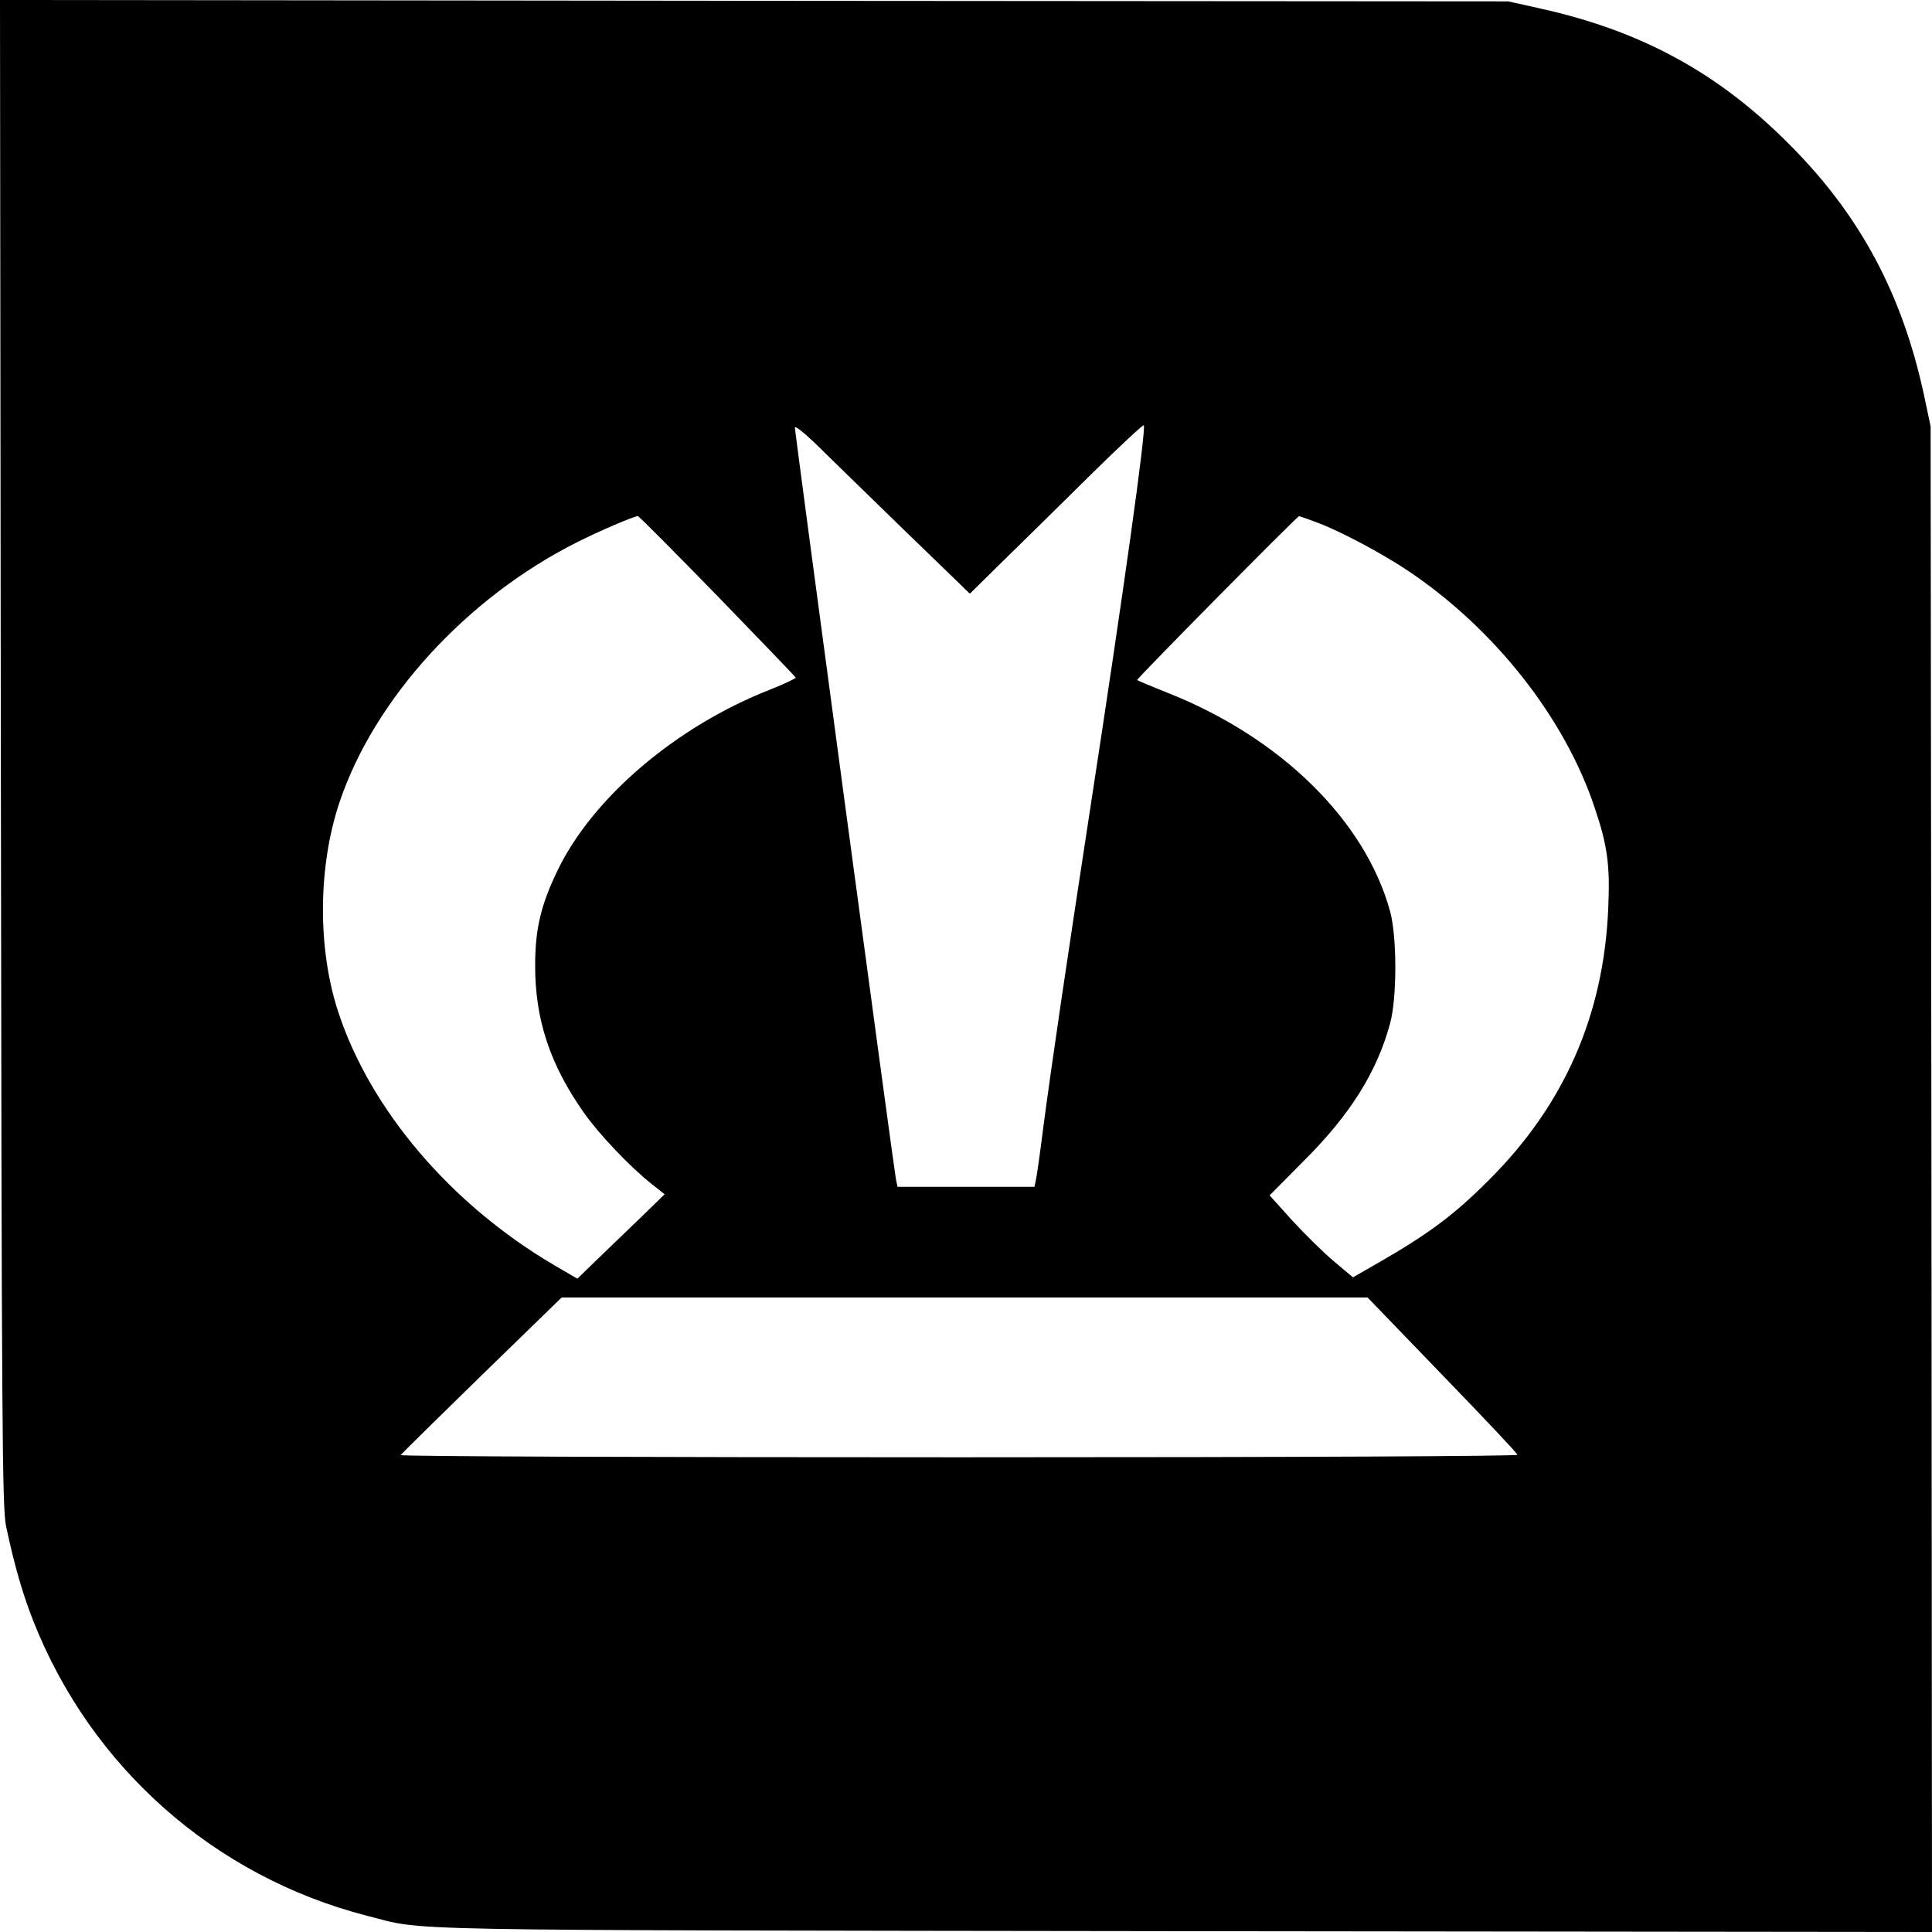
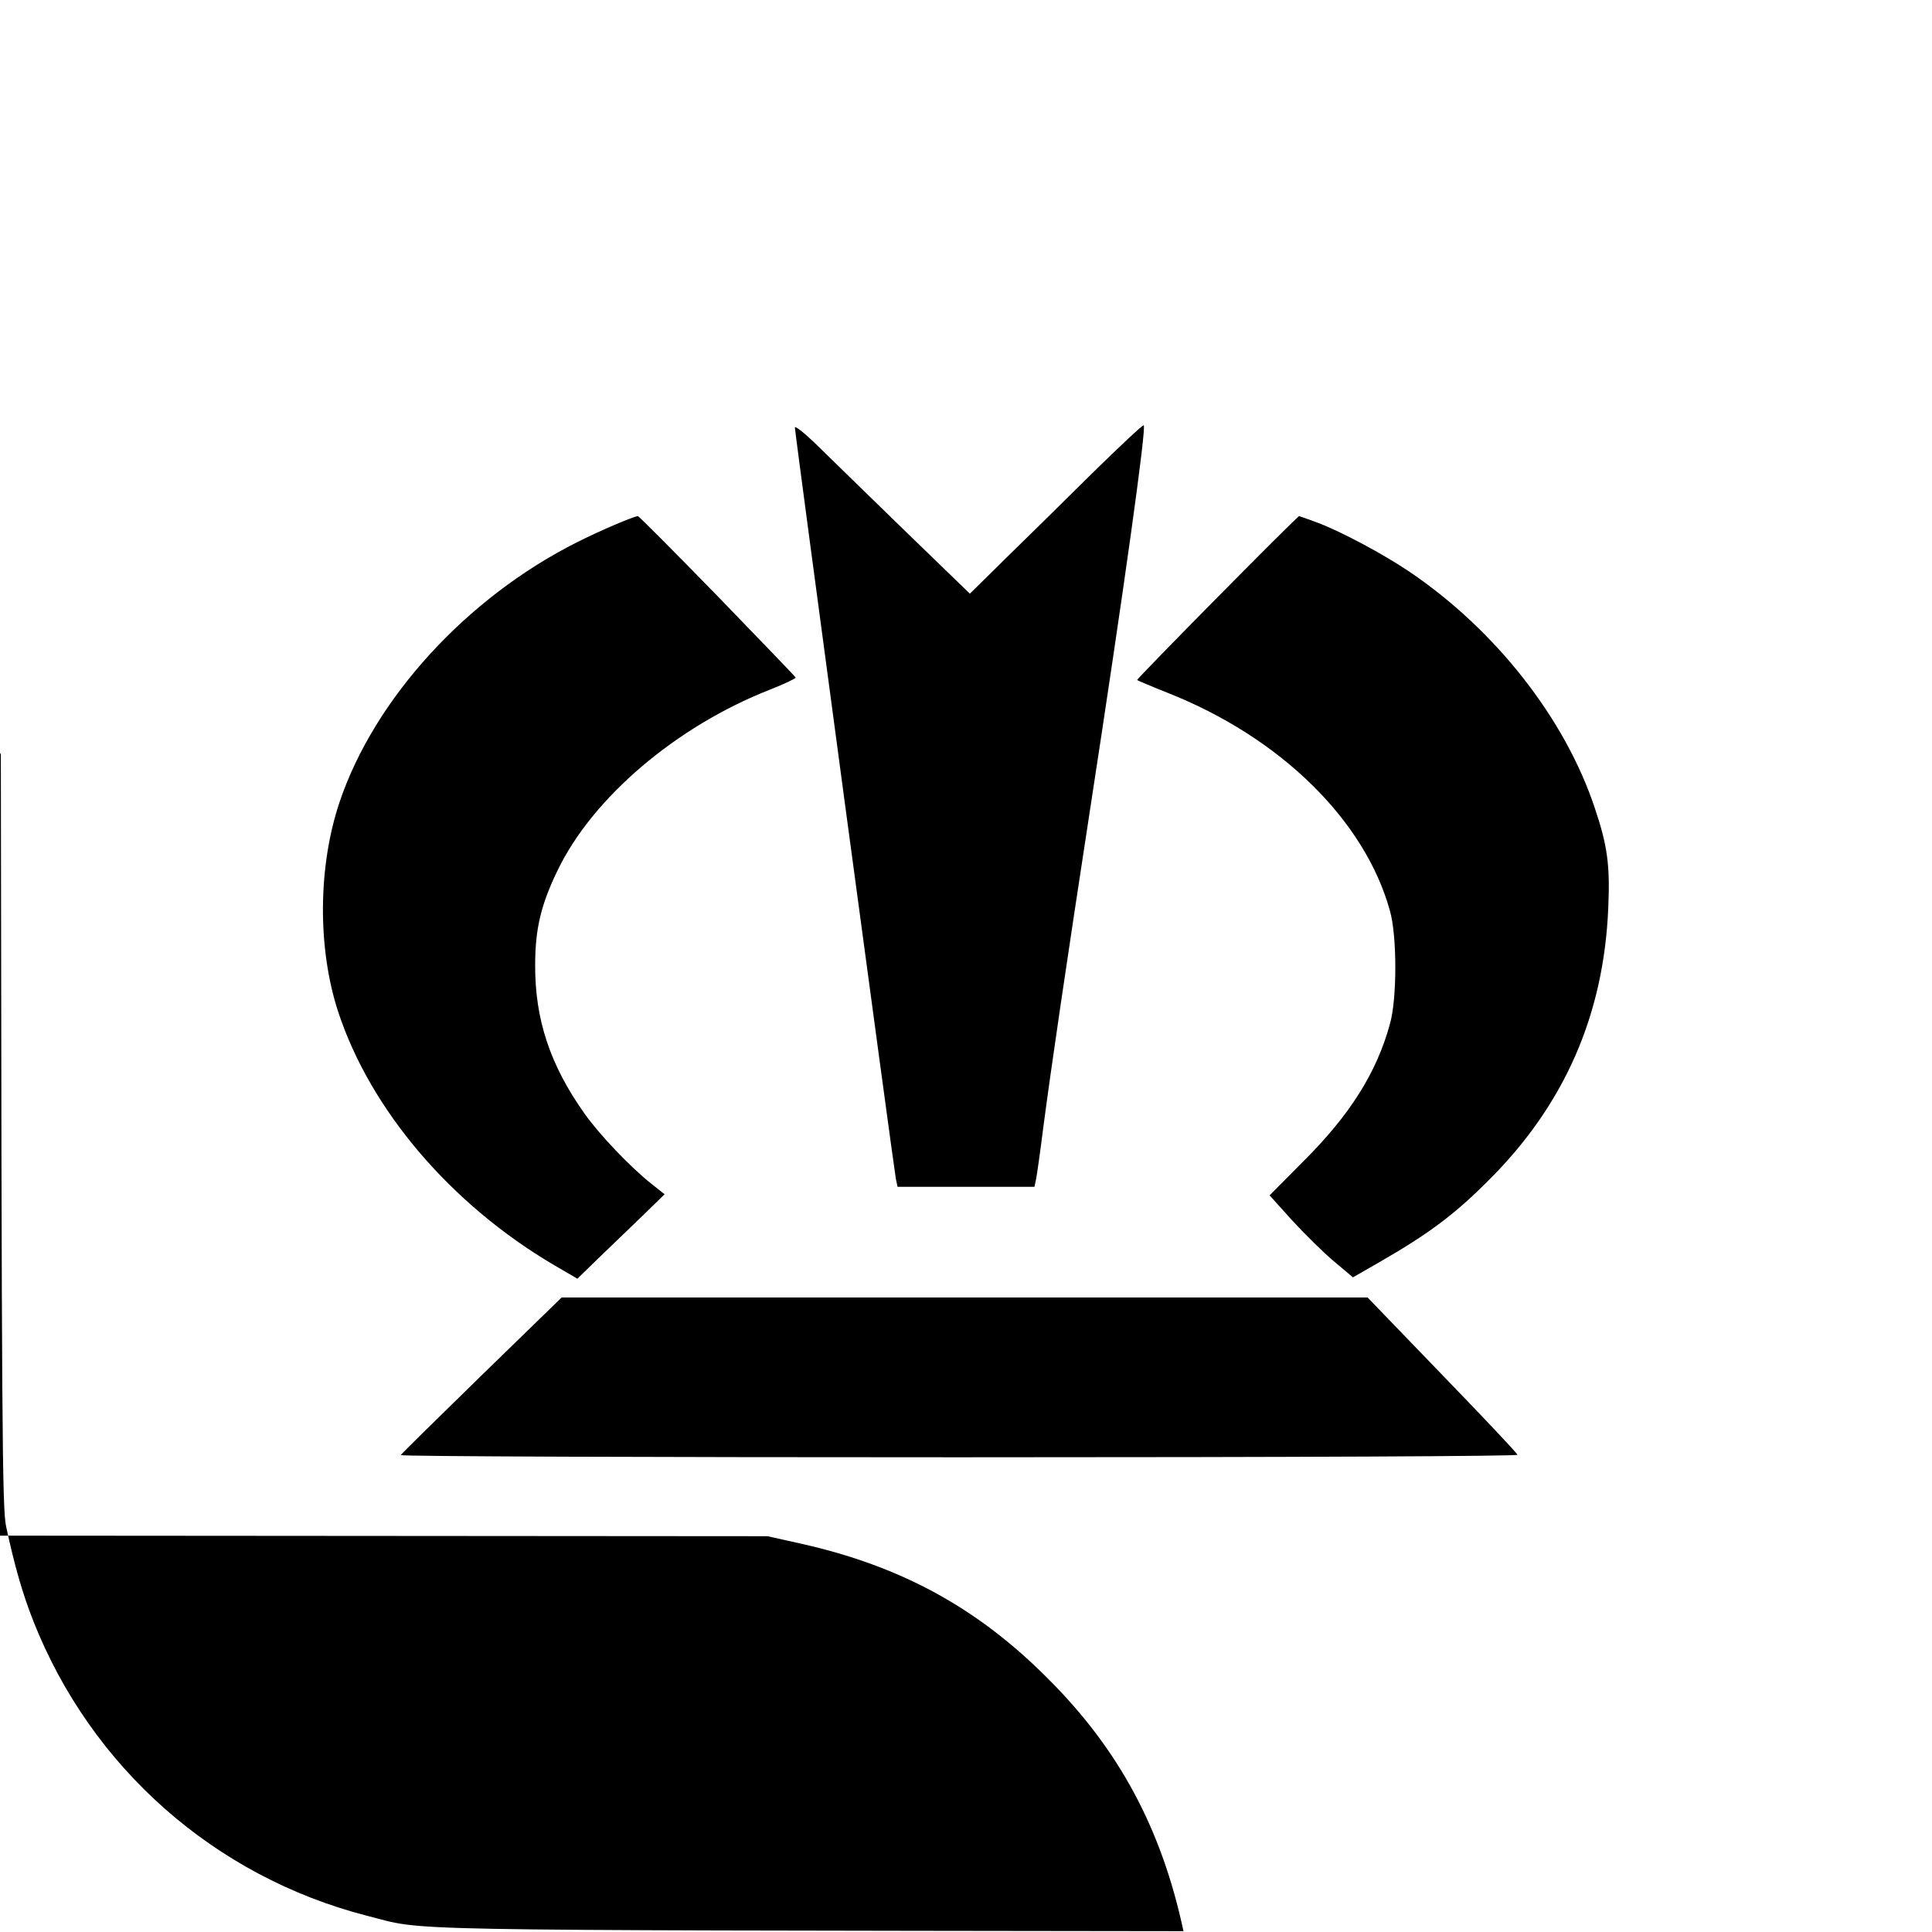
<svg xmlns="http://www.w3.org/2000/svg" version="1.0" width="700pt" height="700pt" viewBox="0 0 700 700" preserveAspectRatio="xMidYMid meet">
  <g transform="translate(0,700) scale(0.1,-0.1)" fill="#000000" stroke="none">
-     <path d="M3 4273 c3 -2453 5 -2736 19 -2803 31 -145 60 -245 99 -344 210 -531 657 -925 1208 -1067 222 -56 11 -52 2959 -56 l2712 -3 -2 2727 -3 2728 -23 109 c-79 370 -233 658 -492 916 -255 256 -532 407 -894 488 l-121 27 -2733 2 -2732 3 3 -2727z m3261 818 l250 -242 130 128 c72 70 213 209 313 308 100 98 184 177 187 174 10 -9 -71 -589 -194 -1389 -89 -581 -139 -921 -170 -1155 -11 -88 -23 -172 -26 -187 l-6 -28 -248 0 -248 0 -6 28 c-7 34 -366 2704 -366 2723 0 7 30 -16 68 -52 37 -36 179 -175 316 -308z m-665 -250 c155 -160 283 -293 284 -296 1 -3 -41 -23 -94 -44 -339 -133 -642 -391 -769 -655 -60 -124 -81 -212 -81 -342 -1 -197 54 -363 179 -539 54 -76 165 -193 242 -254 l48 -38 -81 -79 c-45 -44 -117 -112 -159 -153 l-76 -74 -84 49 c-374 220 -666 562 -783 919 -75 230 -73 525 5 758 126 375 460 741 860 942 83 42 203 93 221 95 4 0 133 -130 288 -289z m2178 264 c86 -33 234 -112 329 -176 311 -210 564 -531 672 -856 46 -136 56 -208 49 -363 -16 -386 -158 -712 -432 -985 -123 -124 -218 -195 -397 -298 l-96 -55 -69 58 c-37 31 -105 98 -151 148 l-82 91 122 123 c169 168 266 322 314 498 26 91 26 319 0 410 -91 329 -398 629 -806 790 -58 23 -107 44 -110 46 -3 4 580 594 587 594 1 0 33 -11 70 -25z m448 -3086 c149 -154 272 -284 273 -290 2 -5 -768 -9 -2023 -9 -1115 0 -2025 3 -2023 8 2 4 134 134 293 289 l290 282 1460 0 1460 0 270 -280z" />
+     <path d="M3 4273 c3 -2453 5 -2736 19 -2803 31 -145 60 -245 99 -344 210 -531 657 -925 1208 -1067 222 -56 11 -52 2959 -56 c-79 370 -233 658 -492 916 -255 256 -532 407 -894 488 l-121 27 -2733 2 -2732 3 3 -2727z m3261 818 l250 -242 130 128 c72 70 213 209 313 308 100 98 184 177 187 174 10 -9 -71 -589 -194 -1389 -89 -581 -139 -921 -170 -1155 -11 -88 -23 -172 -26 -187 l-6 -28 -248 0 -248 0 -6 28 c-7 34 -366 2704 -366 2723 0 7 30 -16 68 -52 37 -36 179 -175 316 -308z m-665 -250 c155 -160 283 -293 284 -296 1 -3 -41 -23 -94 -44 -339 -133 -642 -391 -769 -655 -60 -124 -81 -212 -81 -342 -1 -197 54 -363 179 -539 54 -76 165 -193 242 -254 l48 -38 -81 -79 c-45 -44 -117 -112 -159 -153 l-76 -74 -84 49 c-374 220 -666 562 -783 919 -75 230 -73 525 5 758 126 375 460 741 860 942 83 42 203 93 221 95 4 0 133 -130 288 -289z m2178 264 c86 -33 234 -112 329 -176 311 -210 564 -531 672 -856 46 -136 56 -208 49 -363 -16 -386 -158 -712 -432 -985 -123 -124 -218 -195 -397 -298 l-96 -55 -69 58 c-37 31 -105 98 -151 148 l-82 91 122 123 c169 168 266 322 314 498 26 91 26 319 0 410 -91 329 -398 629 -806 790 -58 23 -107 44 -110 46 -3 4 580 594 587 594 1 0 33 -11 70 -25z m448 -3086 c149 -154 272 -284 273 -290 2 -5 -768 -9 -2023 -9 -1115 0 -2025 3 -2023 8 2 4 134 134 293 289 l290 282 1460 0 1460 0 270 -280z" />
  </g>
</svg>